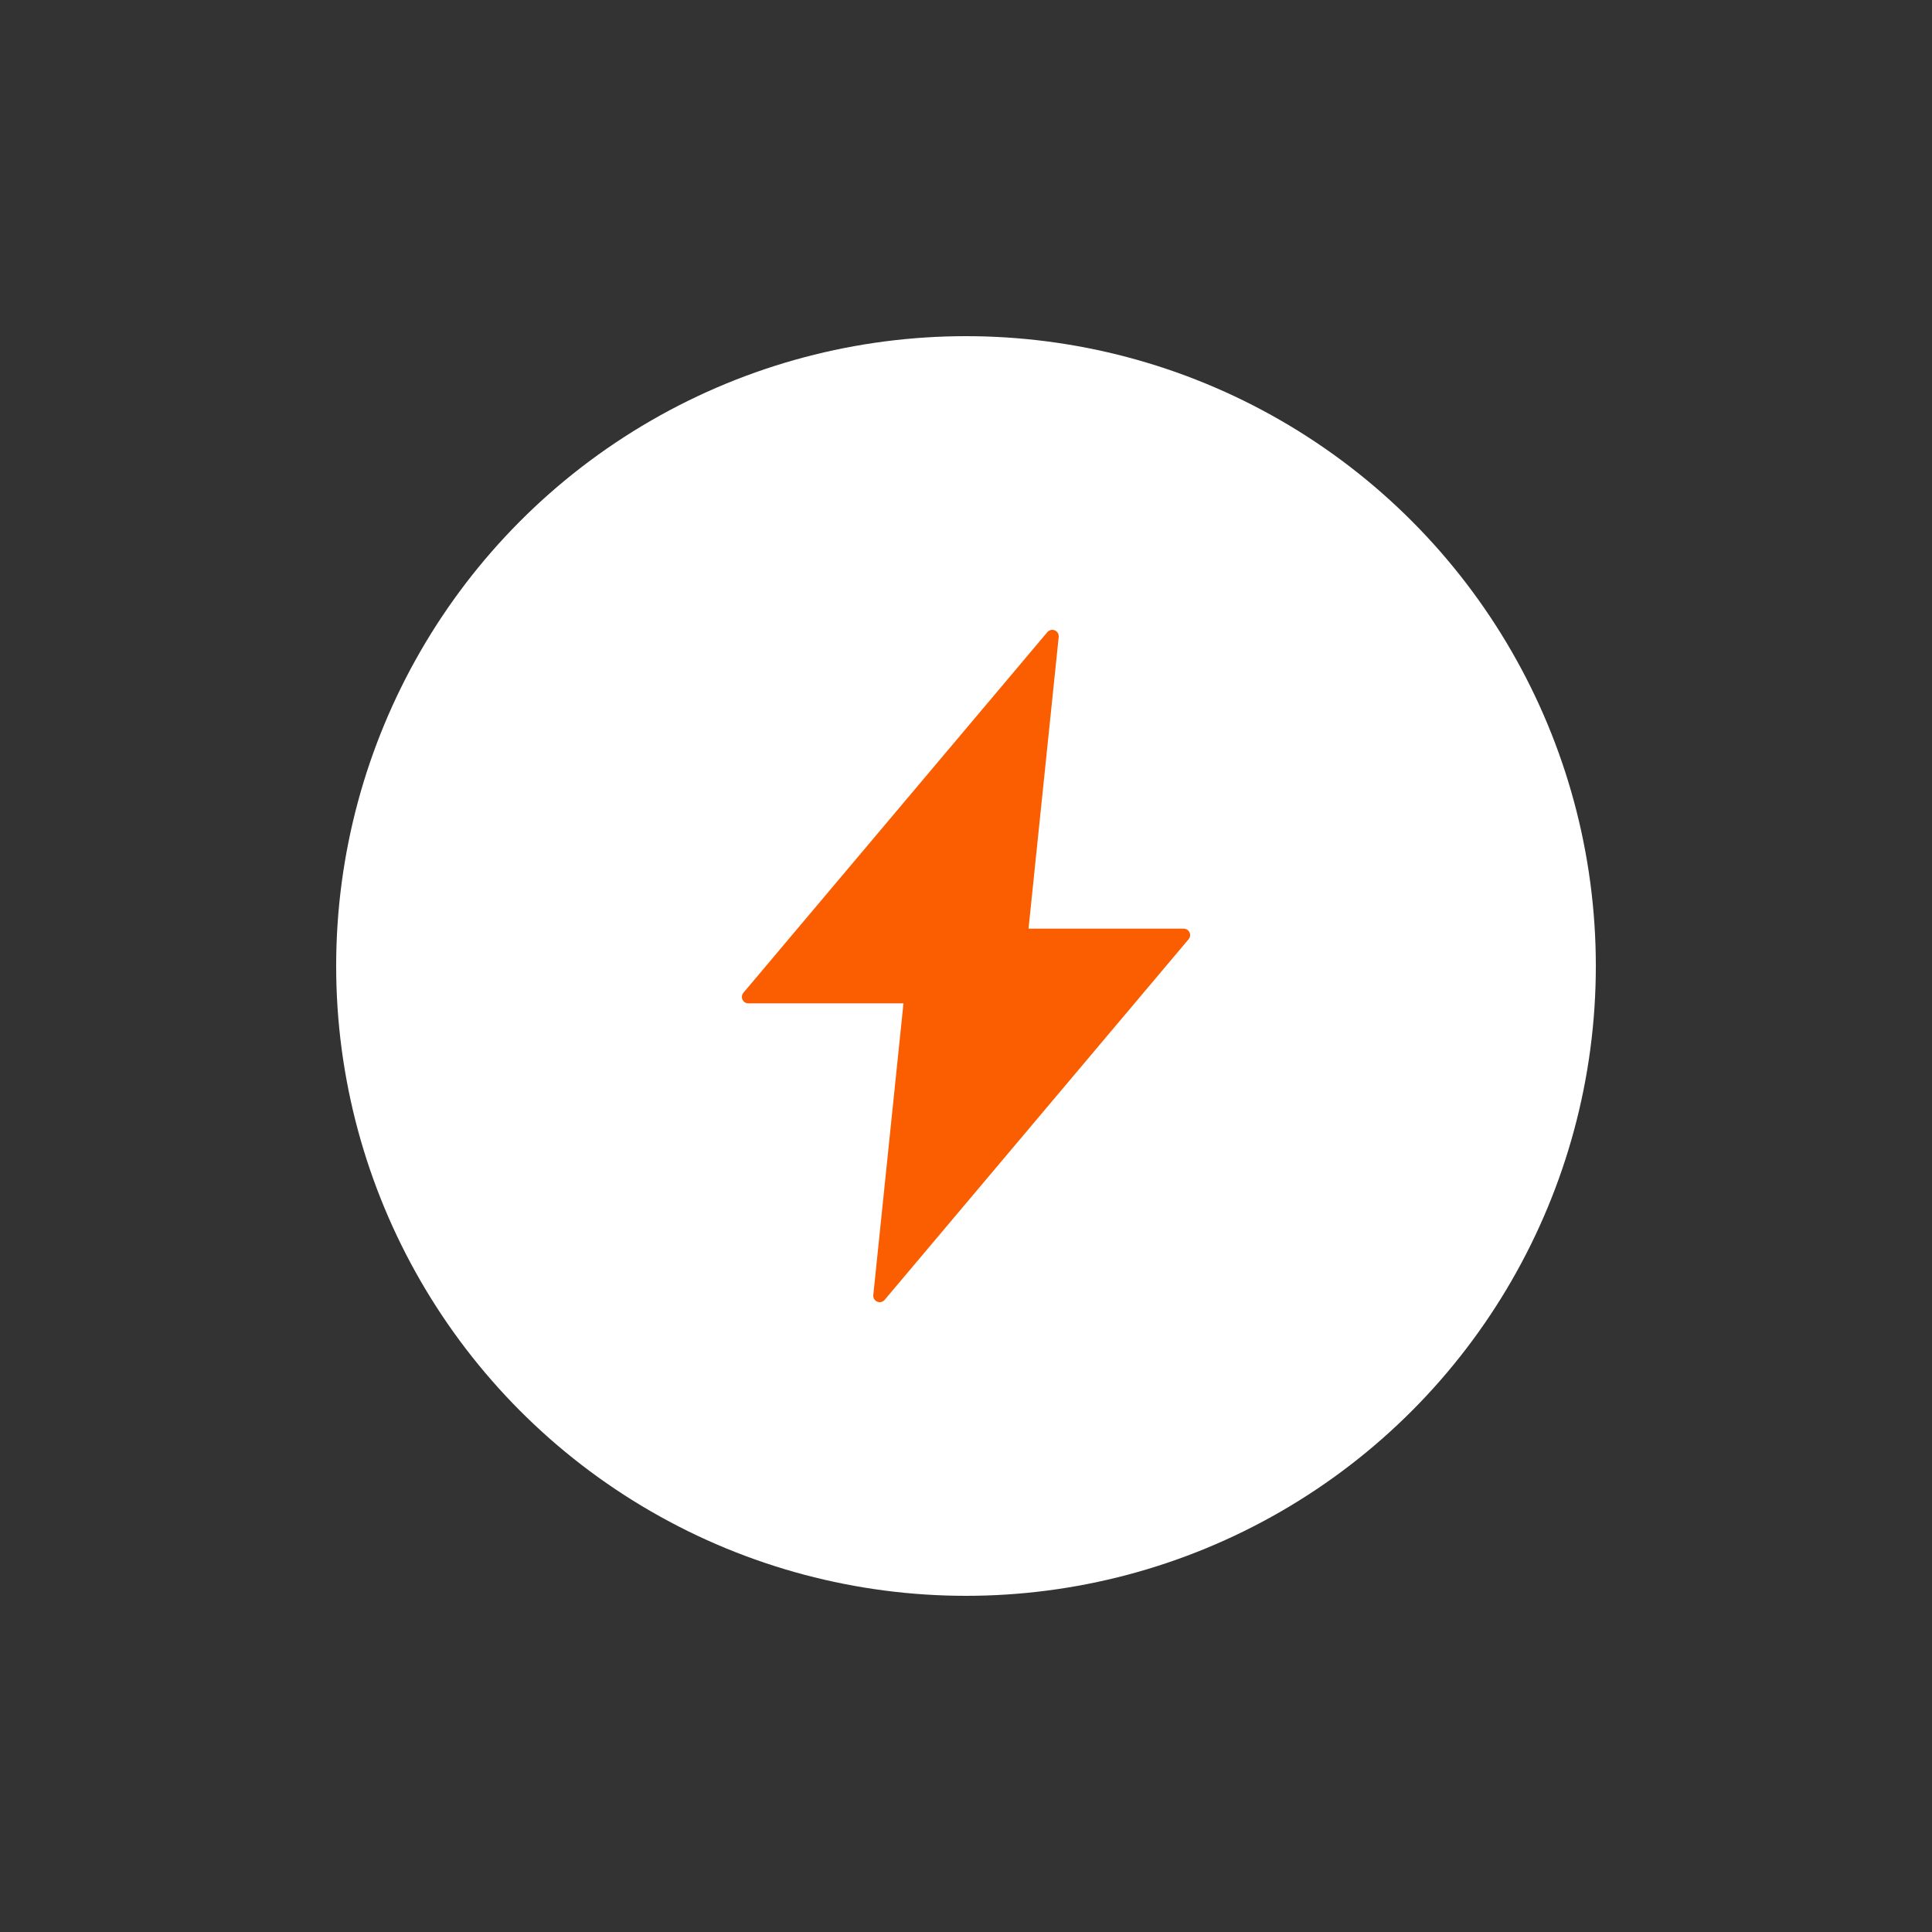
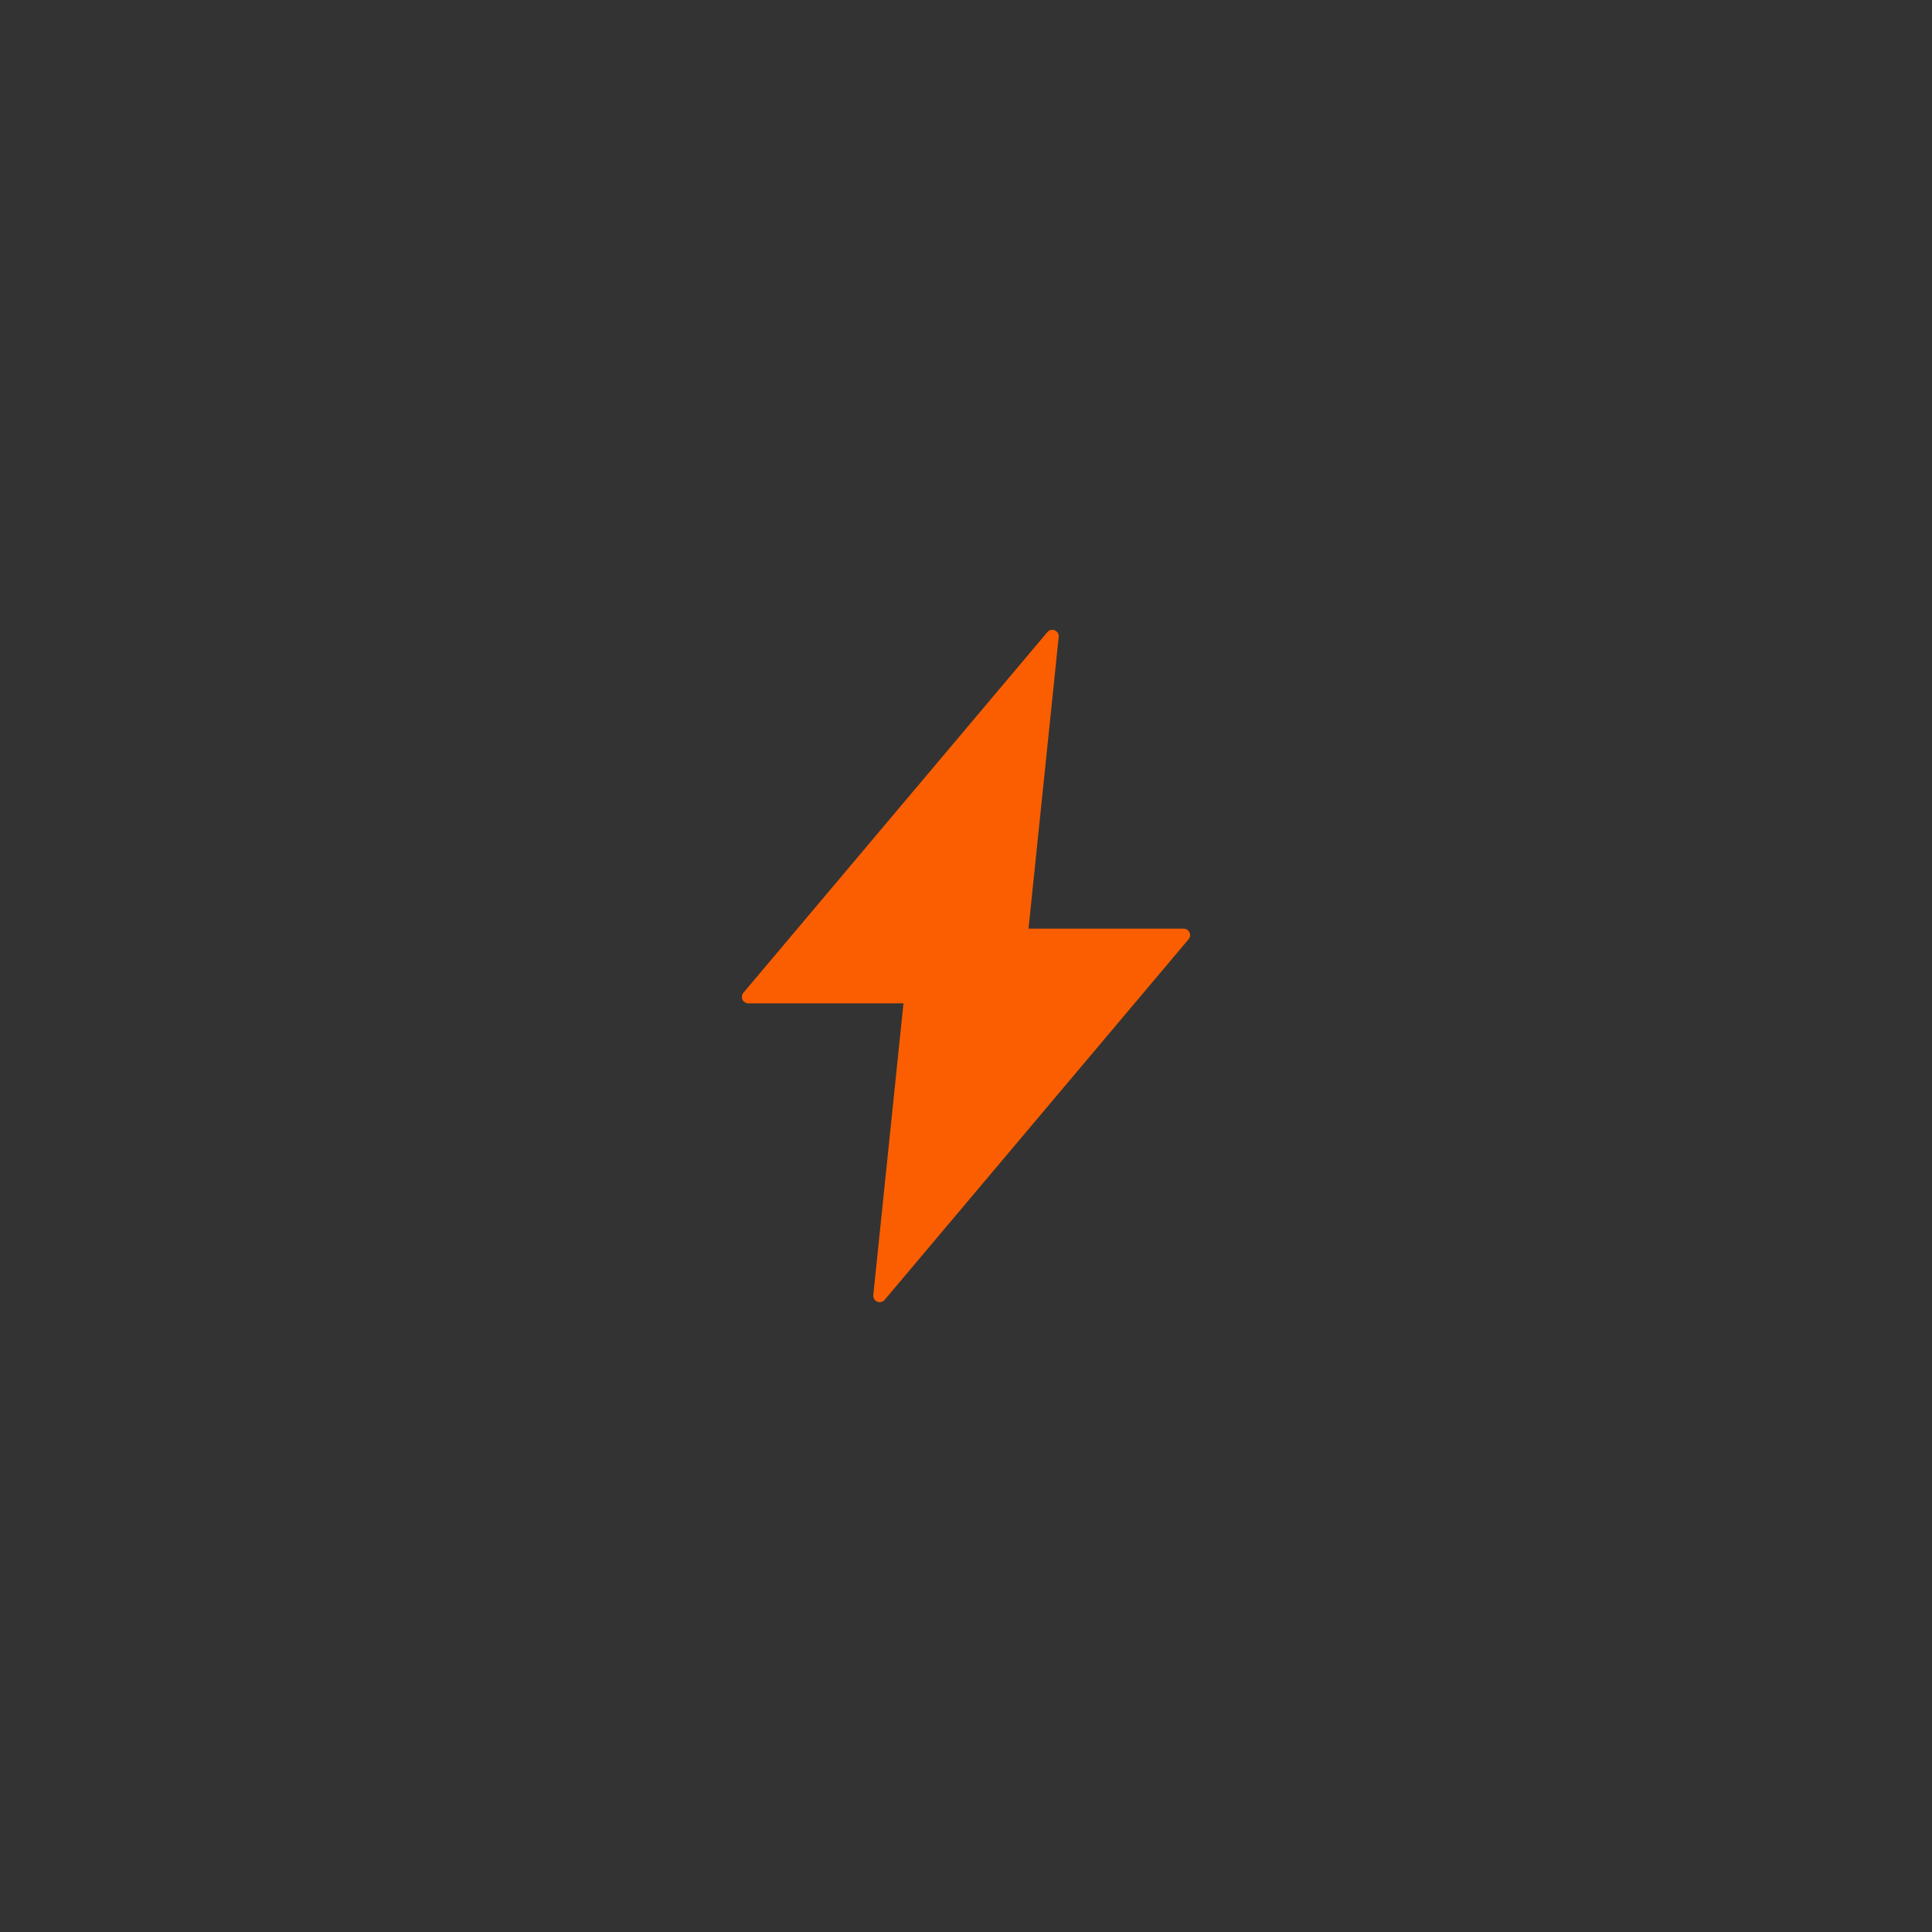
<svg xmlns="http://www.w3.org/2000/svg" id="Layer_1" data-name="Layer 1" viewBox="0 0 150 150">
  <rect x="0" y="0" width="150" height="150" fill="#333333" stroke="none" />
  <defs>
    <style>
      .cls-1 {
        fill: #fa5e00;
        stroke: #fa5e00;
        stroke-linecap: round;
        stroke-linejoin: round;
      }

      .cls-2 {
        fill: #fff;
        stroke-width: 0px;
      }
    </style>
  </defs>
-   <circle class="cls-2" cx="75" cy="75" r="48.9" />
  <polygon class="cls-1" points="91.9 72.6 79.3 72.6 81.7 49.4 58.1 77.4 70.7 77.4 68.3 100.6 91.9 72.6" />
</svg>